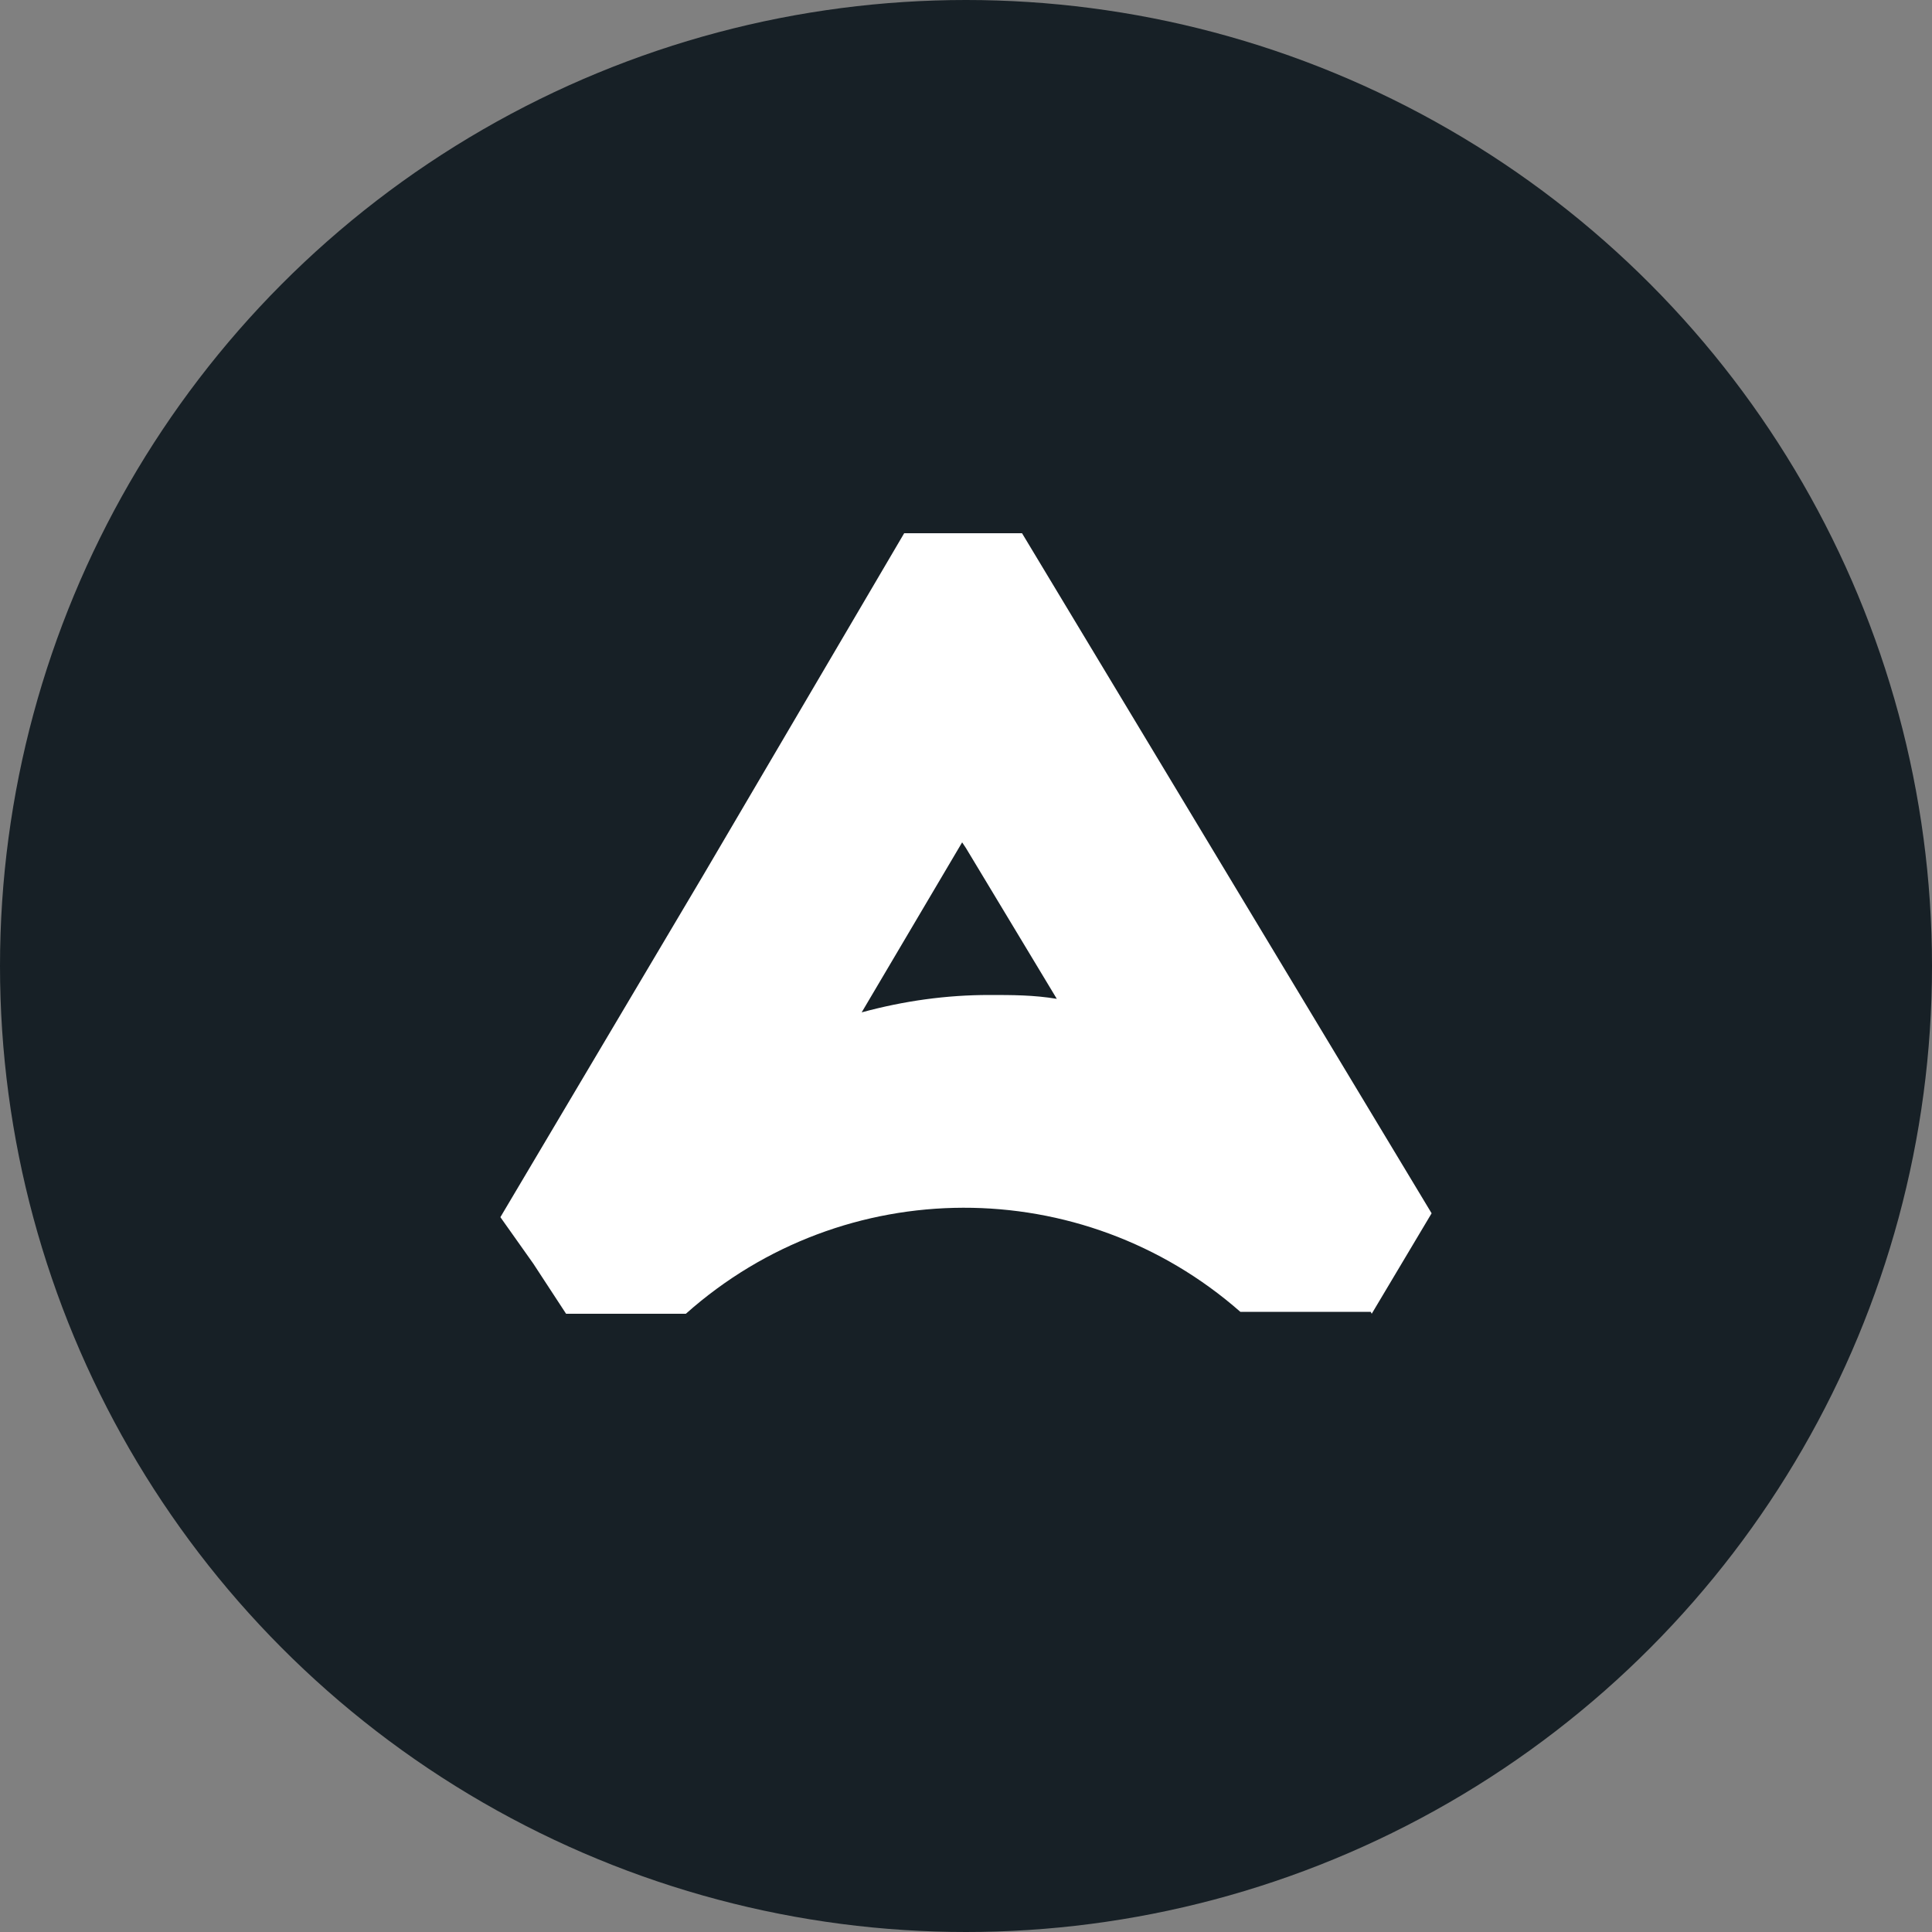
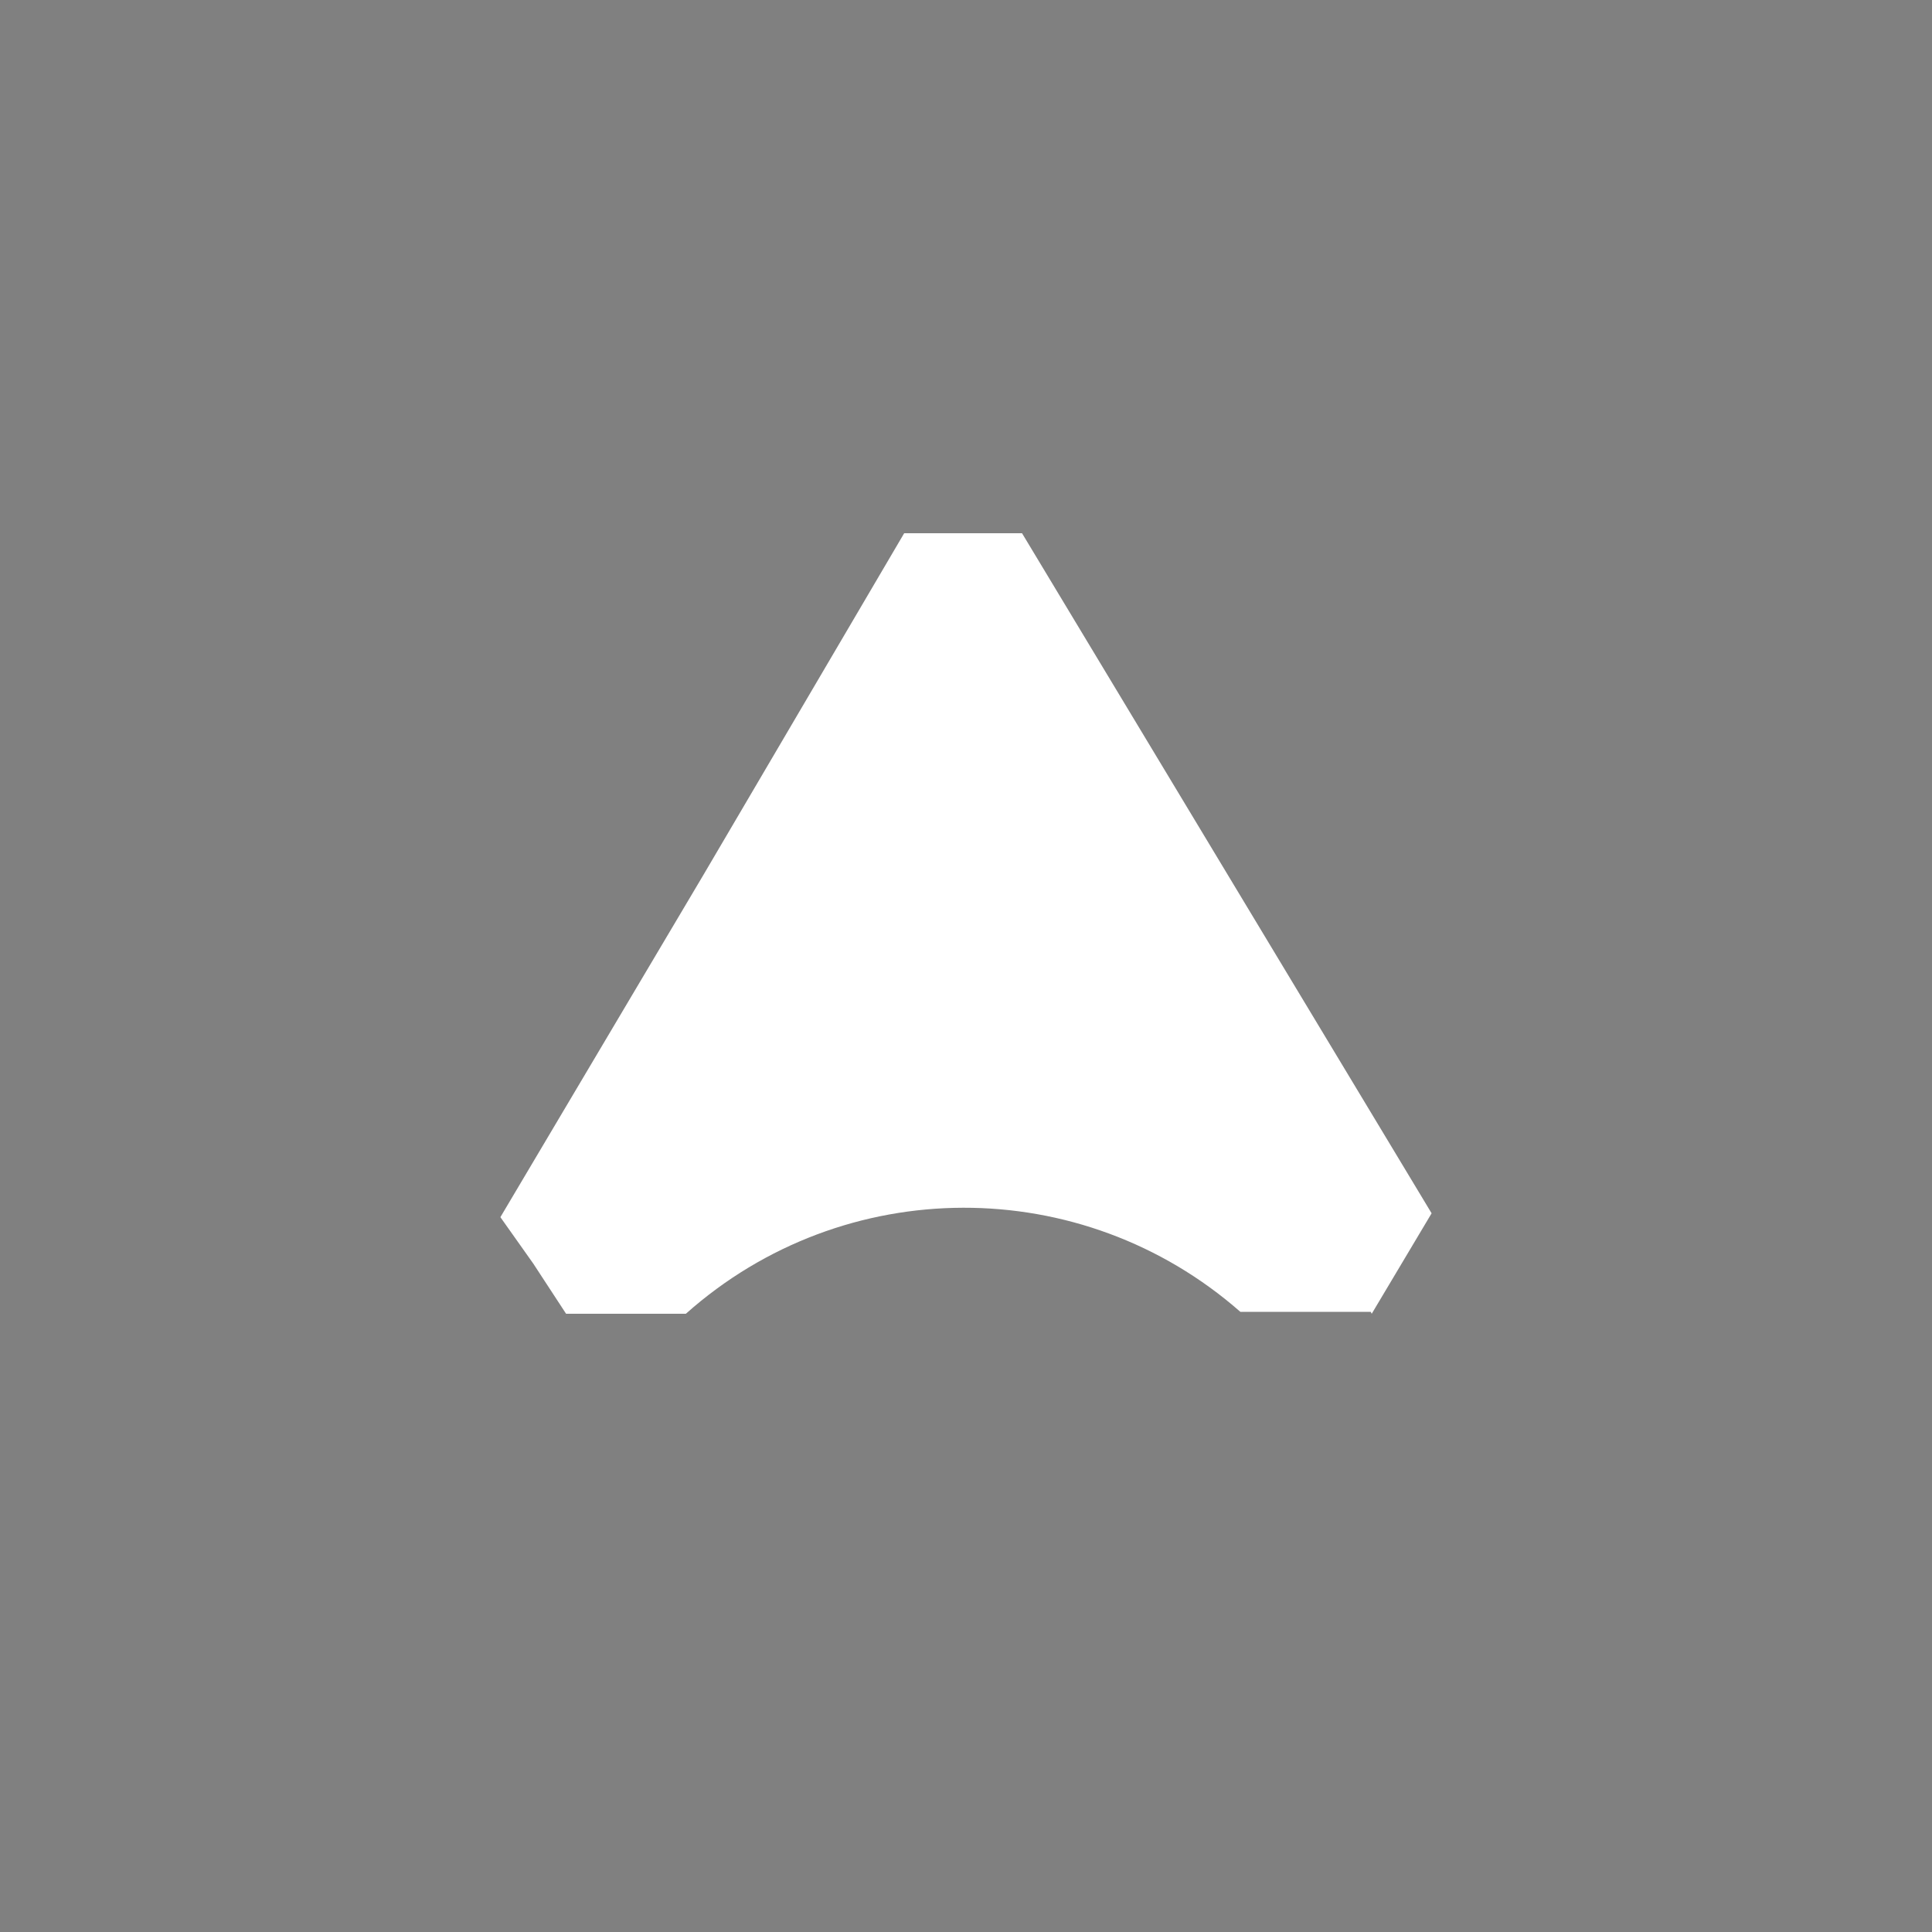
<svg xmlns="http://www.w3.org/2000/svg" version="1.1" id="Layer_1" x="0px" y="0px" viewBox="0 0 100 100" style="enable-background:new 0 0 100 100;" xml:space="preserve">
  <rect x="0" y="0" width="100" height="100" fill="#808080" stroke="none" />
  <style type="text/css">
	.st0{fill:#172026;}
	.st1{fill:#FFFFFF;}
</style>
-   <circle class="st0" cx="50" cy="50" r="50" />
-   <path class="st1" d="M74.1,62.8L52.9,27.6l-6.1,0L36.4,45.3L25.9,63l1.7,2.4l1.7,2.6h6.2c8.2-7.3,20.5-7.3,28.7-0.1l0,0H71l-0.1-0.1  L71,68L74.1,62.8z M51.2,51.5c-2.2,0-4.4,0.3-6.6,0.9l5.2-8.8l0.2,0.3l4.7,7.8C53.5,51.5,52.4,51.5,51.2,51.5z" />
+   <path class="st1" d="M74.1,62.8L52.9,27.6l-6.1,0L36.4,45.3L25.9,63l1.7,2.4l1.7,2.6h6.2c8.2-7.3,20.5-7.3,28.7-0.1l0,0H71l-0.1-0.1  L71,68L74.1,62.8z M51.2,51.5c-2.2,0-4.4,0.3-6.6,0.9l0.2,0.3l4.7,7.8C53.5,51.5,52.4,51.5,51.2,51.5z" />
</svg>